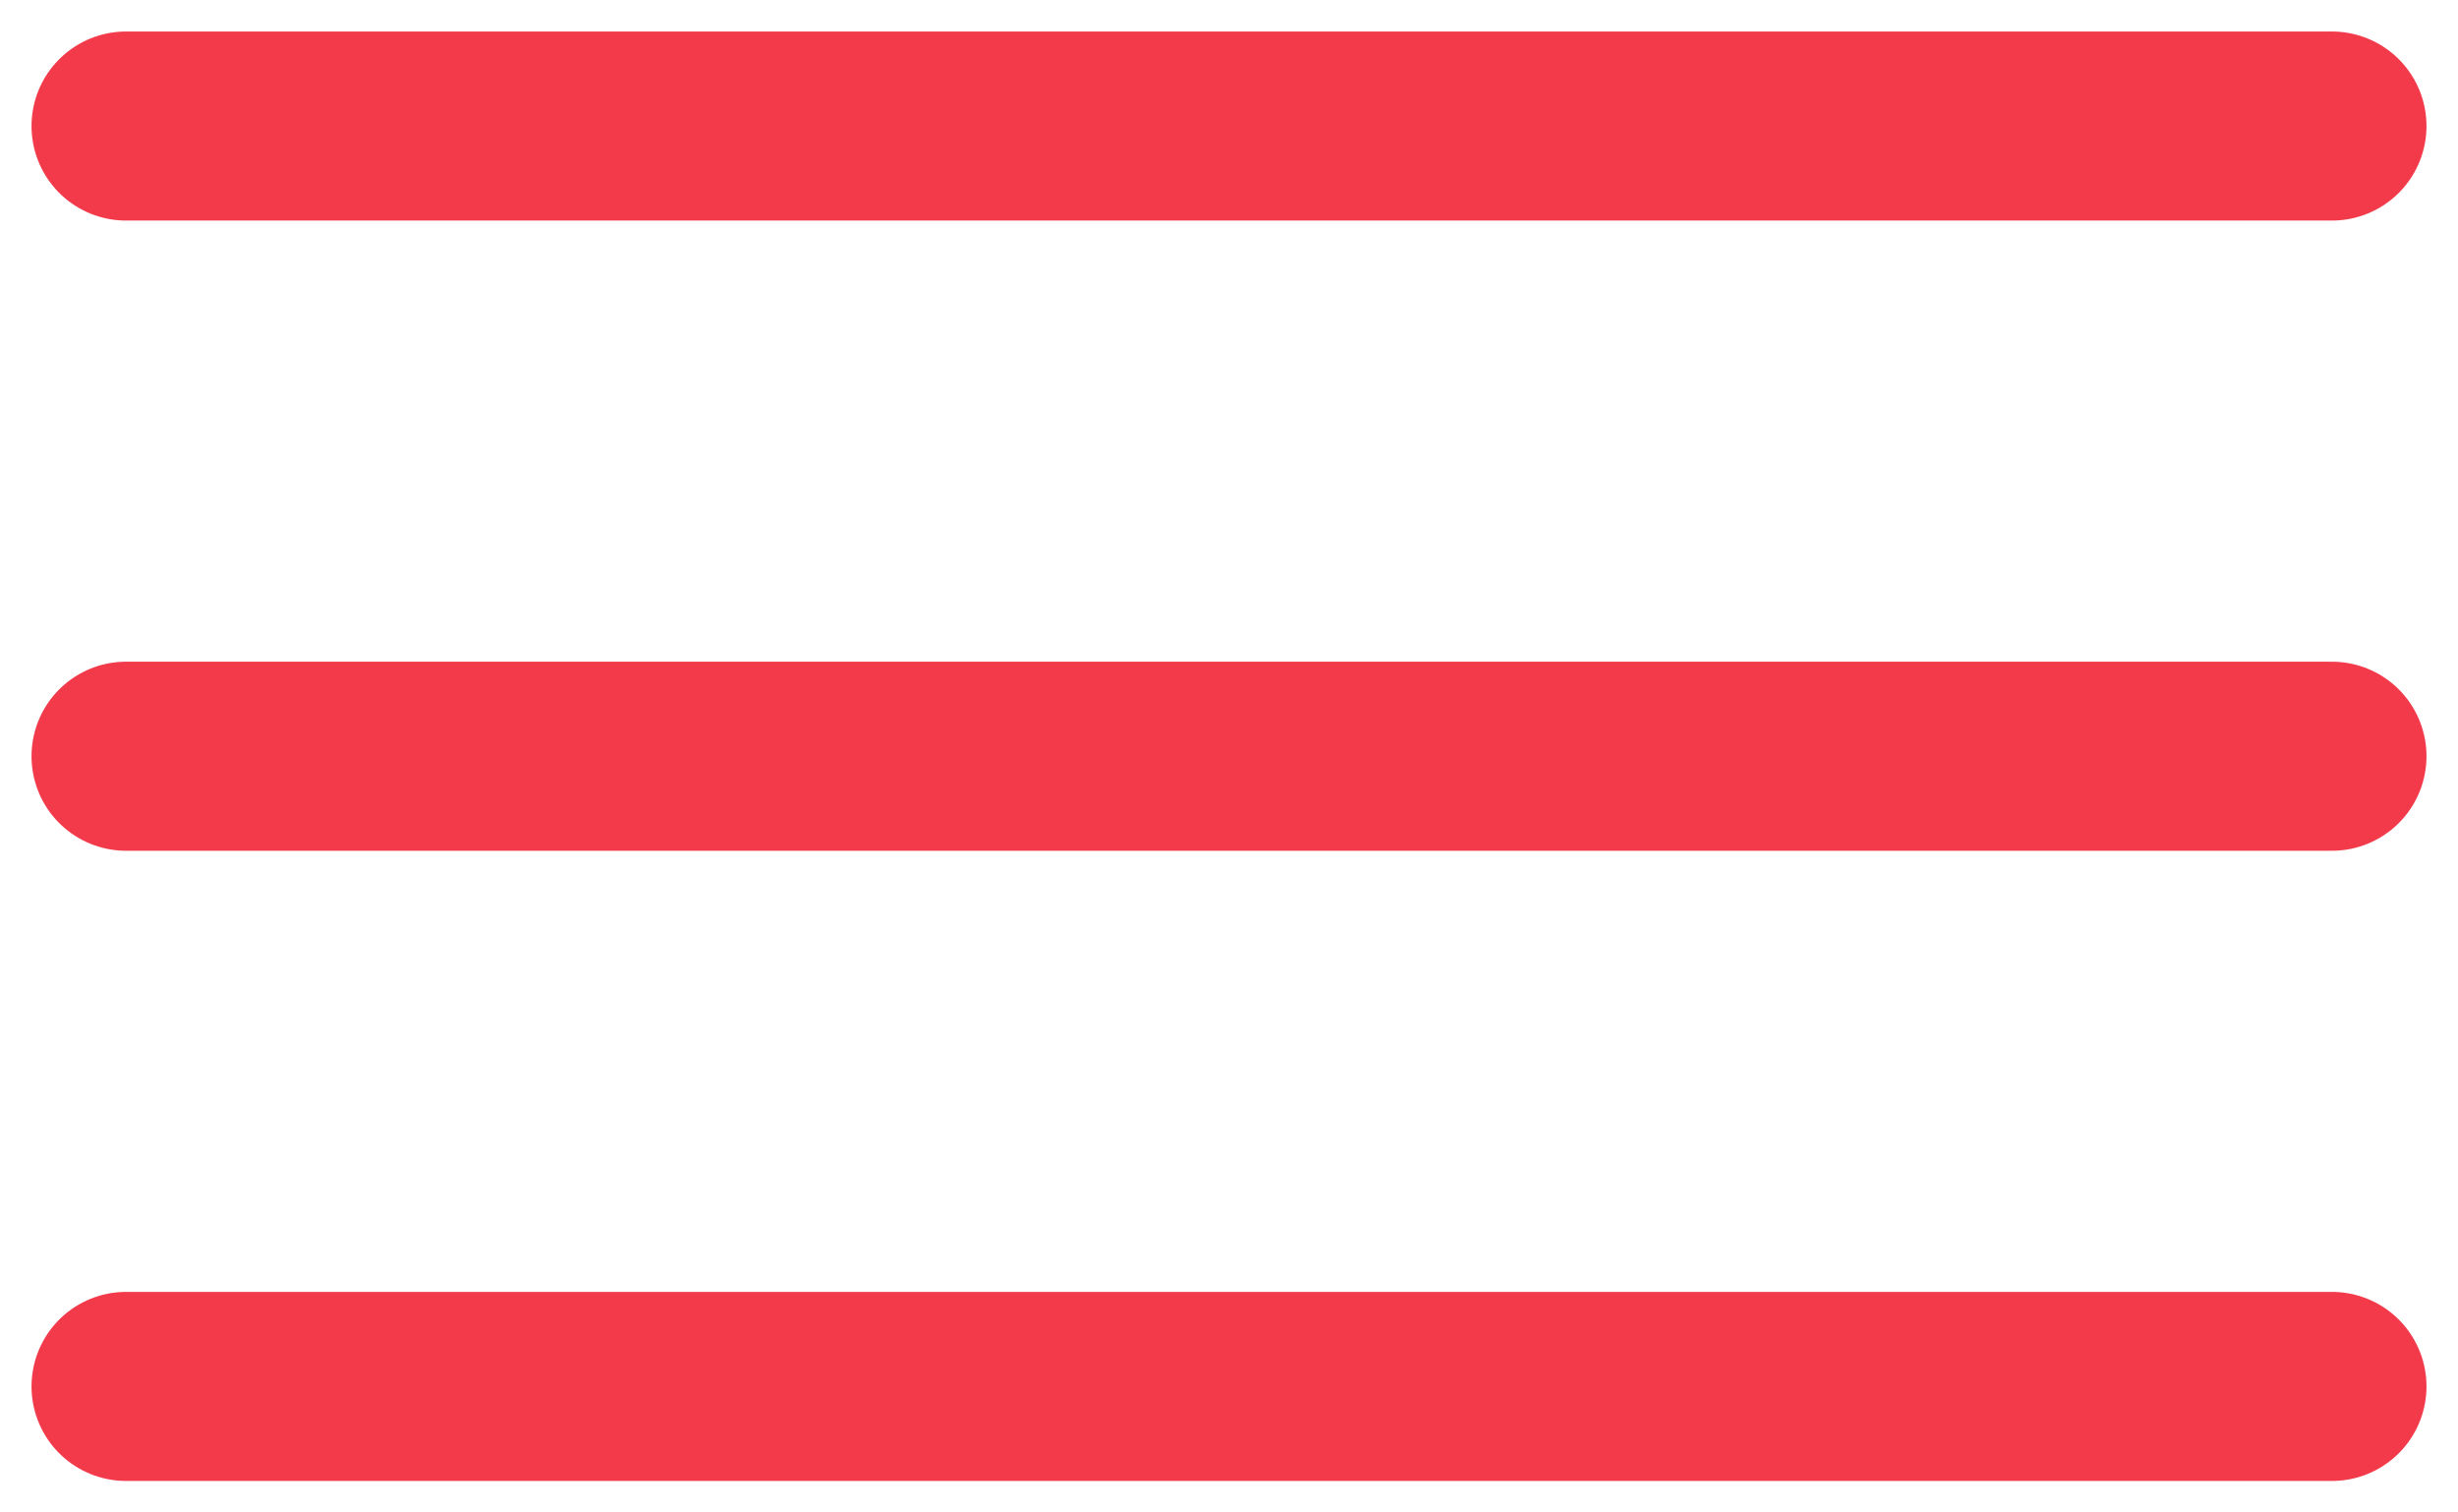
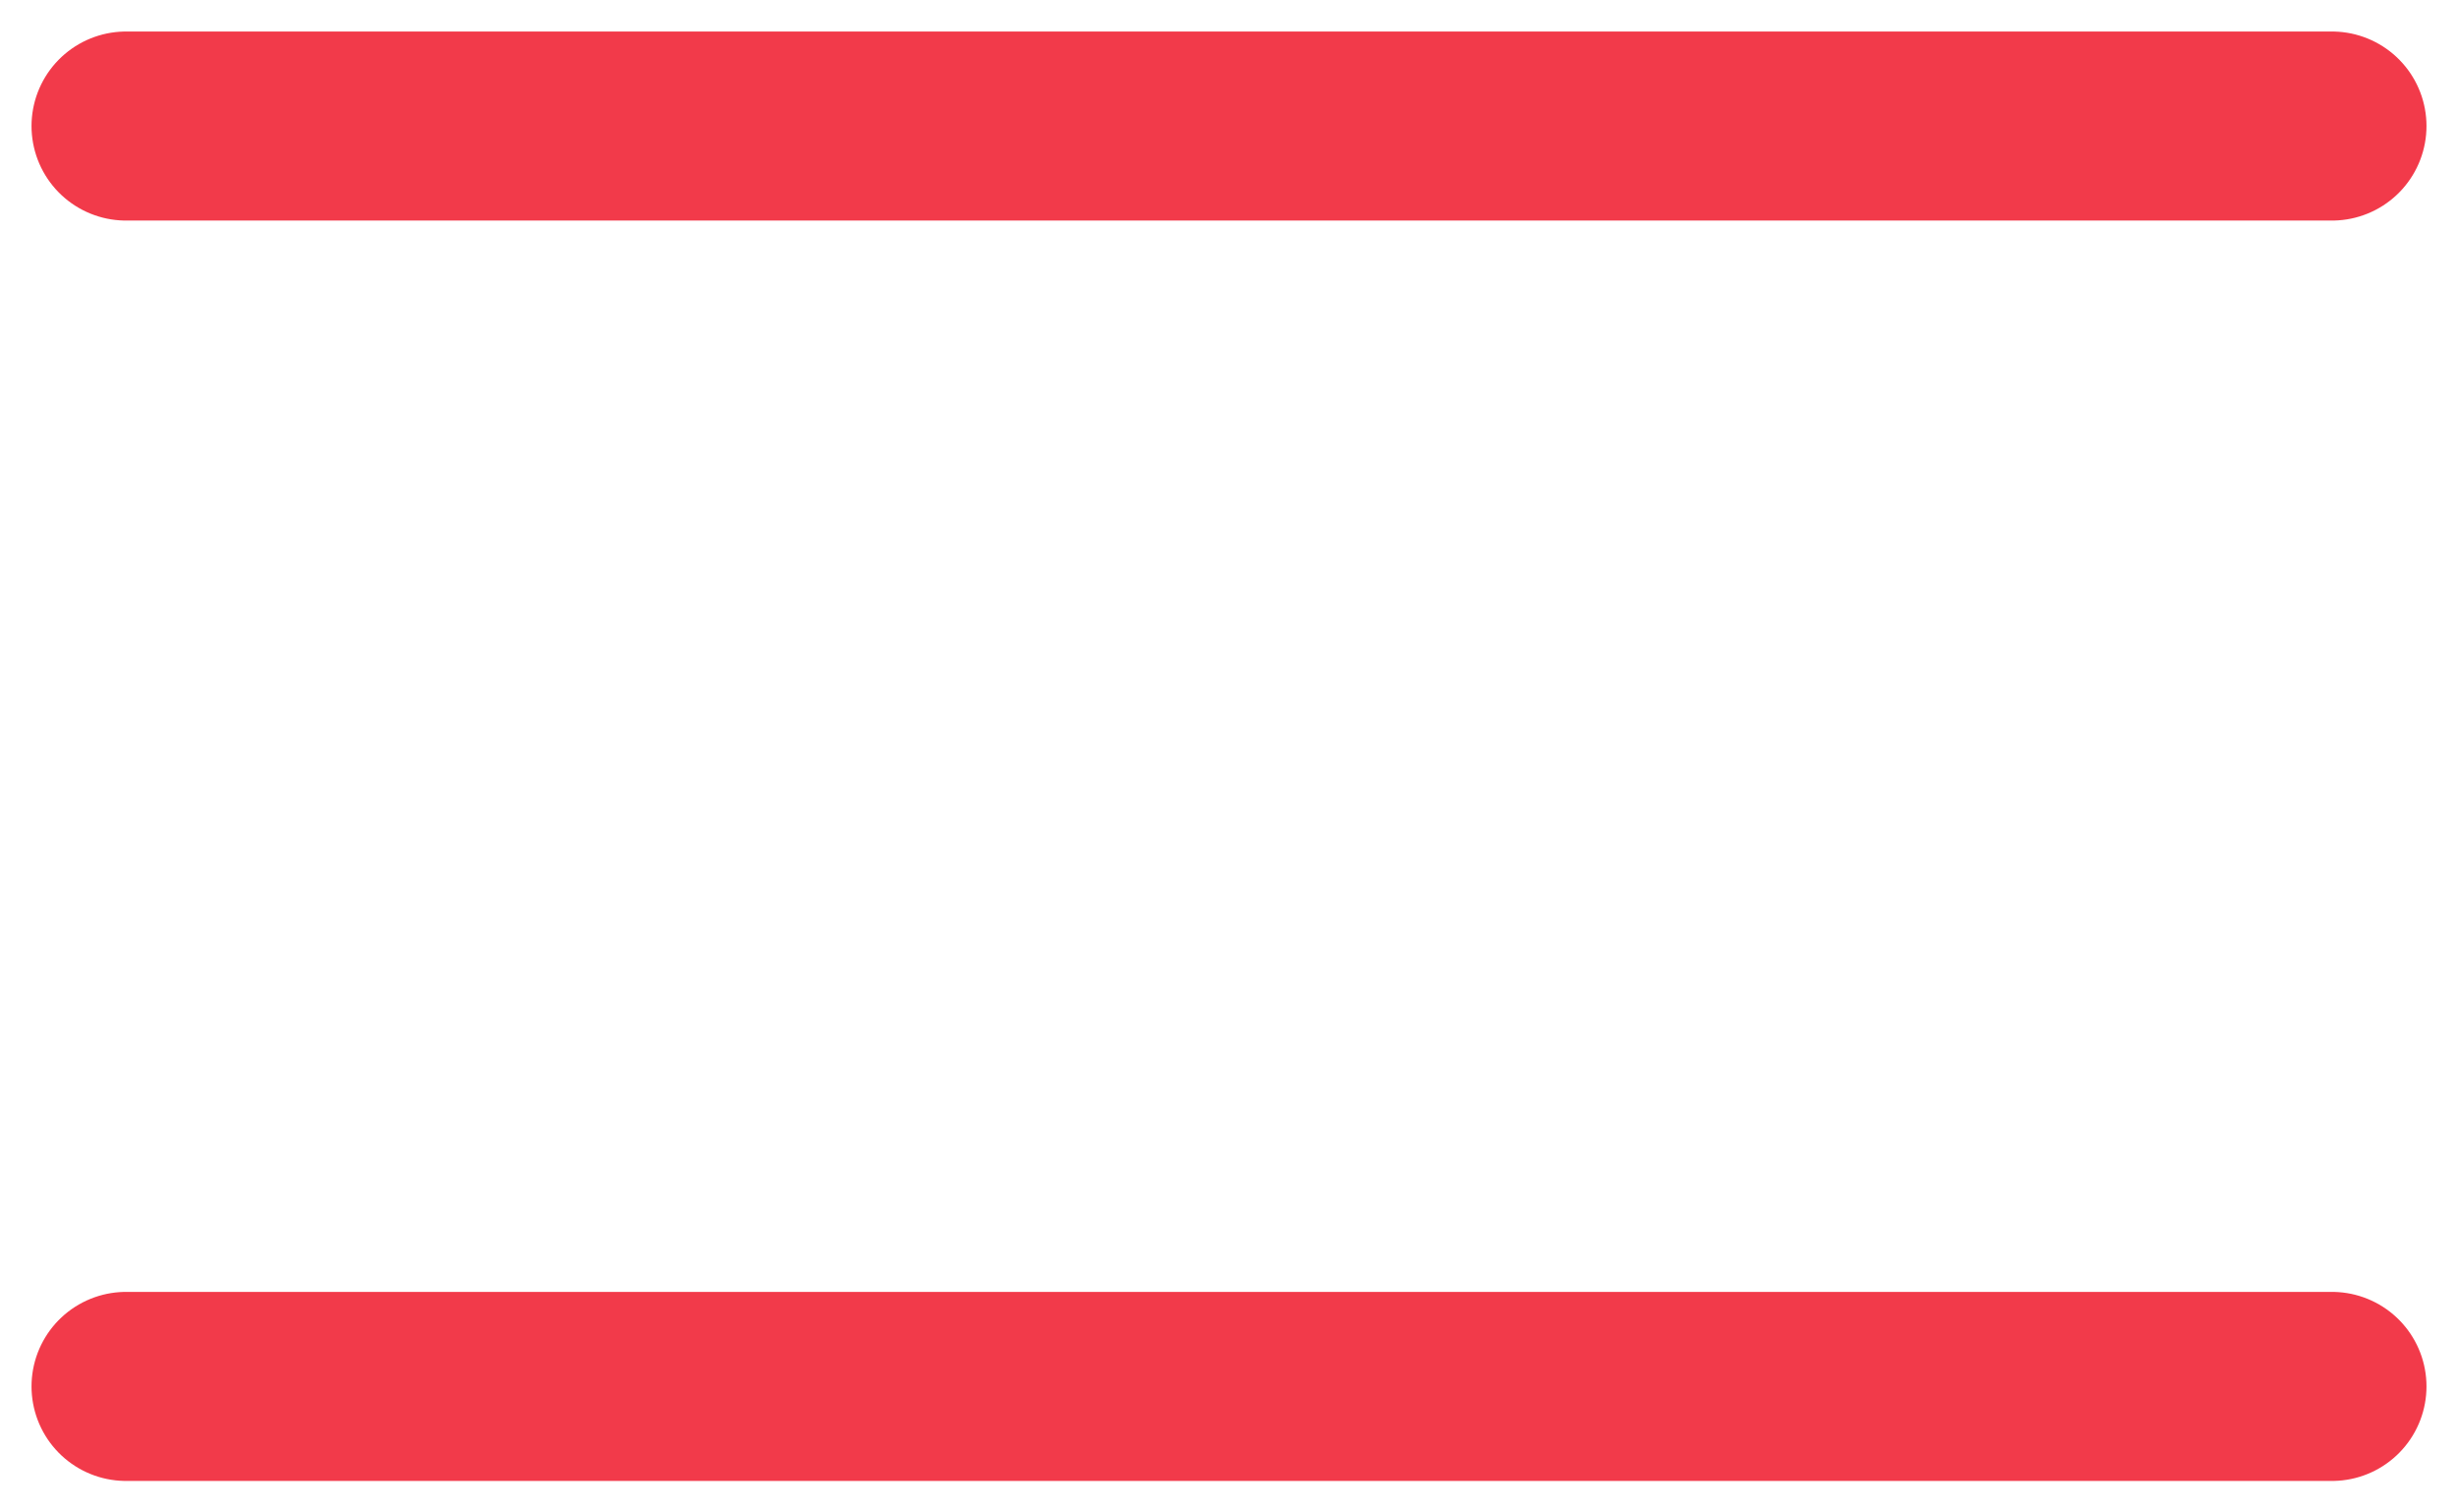
<svg xmlns="http://www.w3.org/2000/svg" width="39" height="24" viewBox="0 0 39 24" fill="none">
  <path d="M2 2H37" stroke="#F23A4A" stroke-width="3" stroke-linecap="round" />
-   <path d="M2 12H37" stroke="#F23A4A" stroke-width="3" stroke-linecap="round" />
  <path d="M2 22H37" stroke="#F23A4A" stroke-width="3" stroke-linecap="round" />
</svg>